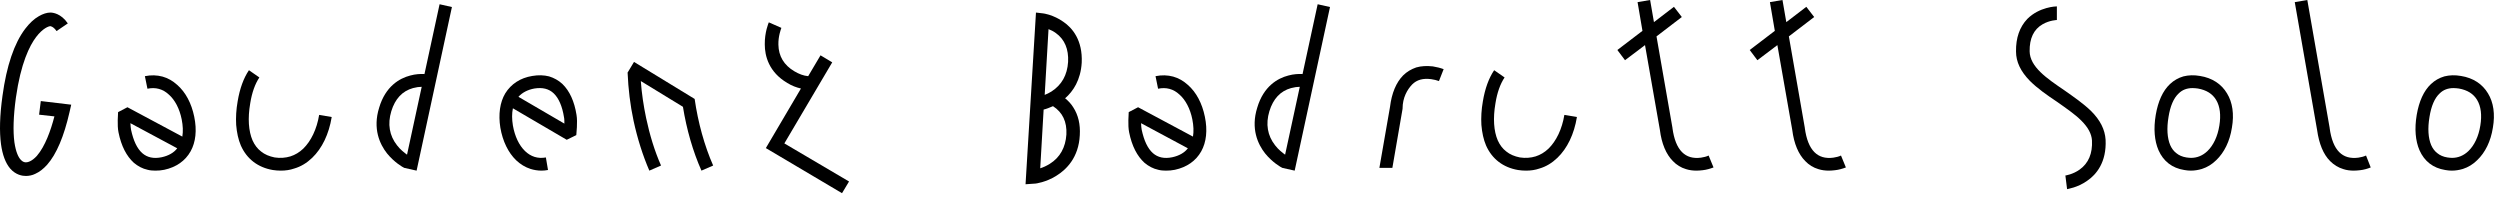
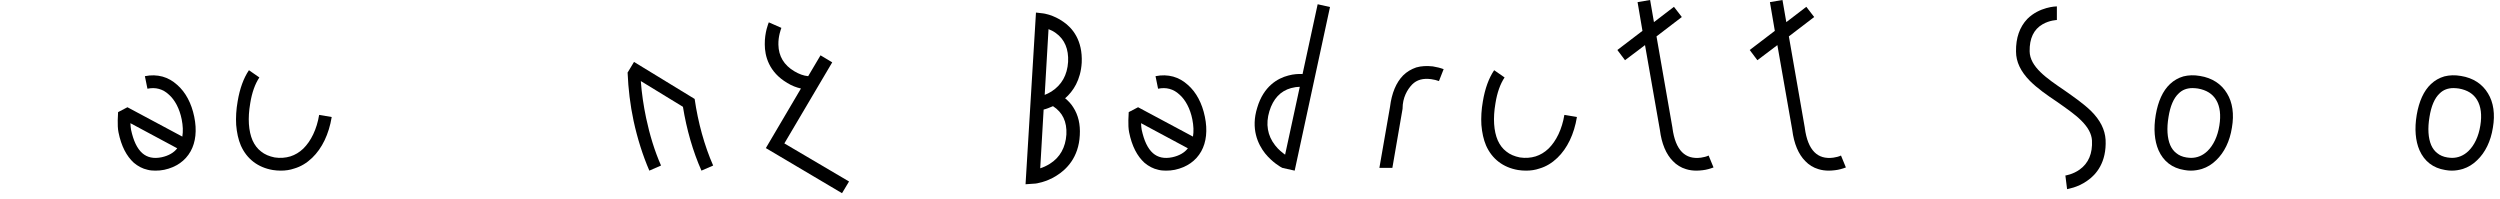
<svg xmlns="http://www.w3.org/2000/svg" fill="none" height="100%" overflow="visible" preserveAspectRatio="none" style="display: block;" viewBox="0 0 376 30" width="100%">
  <g id="Gaudenz Badrutt Solo">
-     <path d="M3.896 26.464C3.384 26.464 2.392 26.336 1.528 25.344C0.824 24.512 0.376 23.296 0.152 21.696C-0.104 19.808 -0.04 17.376 0.376 14.4C0.984 9.92 2.136 6.496 3.8 4.32C4.44 3.488 5.112 2.848 5.848 2.432C6.456 2.08 7.064 1.888 7.576 1.888C7.928 1.888 9.176 2.016 10.2 3.52L8.504 4.672C8.024 3.968 7.576 3.936 7.576 3.936C7.32 3.936 6.424 4.256 5.432 5.568C4.44 6.88 3.128 9.504 2.392 14.688C2.008 17.472 1.944 19.744 2.168 21.408C2.392 22.912 2.776 23.648 3.096 24C3.384 24.352 3.704 24.416 3.896 24.416C4.12 24.416 4.76 24.32 5.56 23.424C6.776 22.016 7.64 19.616 8.184 17.504L5.88 17.248L6.136 15.2L10.712 15.744L10.456 16.864C9.624 20.512 8.504 23.168 7.096 24.768C6.52 25.408 5.944 25.856 5.304 26.144C4.856 26.368 4.344 26.464 3.896 26.464Z" fill="black" />
    <path d="M23.359 25.664C22.975 25.664 22.559 25.632 22.207 25.536C21.439 25.376 20.735 24.992 20.127 24.48C19.039 23.488 18.239 21.984 17.823 19.904C17.599 18.848 17.759 17.088 17.759 16.864L19.167 16.128L27.423 20.544C27.551 19.776 27.519 18.912 27.327 17.952C27.007 16.352 26.303 15.008 25.375 14.208C24.479 13.376 23.391 13.088 22.175 13.344L21.791 11.456C22.719 11.264 23.615 11.296 24.447 11.52C25.247 11.744 25.983 12.16 26.655 12.768C27.903 13.856 28.799 15.52 29.215 17.568C29.631 19.584 29.439 21.376 28.671 22.752C27.871 24.192 26.495 25.152 24.703 25.536C24.255 25.632 23.807 25.664 23.359 25.664ZM19.615 18.528C19.647 18.912 19.647 19.264 19.711 19.52C20.063 21.152 20.607 22.336 21.407 23.04C22.143 23.68 23.103 23.904 24.319 23.648C25.343 23.424 26.143 22.976 26.655 22.304L19.615 18.528Z" fill="black" />
    <path d="M42.24 25.664C41.824 25.664 41.44 25.632 41.024 25.568C38.784 25.184 37.12 23.904 36.224 21.888C35.84 20.992 35.616 19.936 35.52 18.784C35.456 17.696 35.52 16.48 35.744 15.232C36.064 13.312 36.64 11.744 37.44 10.56L39.008 11.648C38.368 12.608 37.888 13.92 37.632 15.552C37.248 17.792 37.376 19.712 37.984 21.12C38.304 21.824 38.72 22.368 39.264 22.784C39.808 23.232 40.512 23.52 41.312 23.68C42.144 23.808 42.944 23.744 43.68 23.52C44.384 23.296 45.024 22.912 45.6 22.368C46.784 21.216 47.648 19.424 48 17.28L49.888 17.6C49.472 20.16 48.448 22.304 46.944 23.744C46.144 24.512 45.248 25.056 44.256 25.344C43.616 25.568 42.944 25.664 42.24 25.664Z" fill="black" />
-     <path d="M62.657 25.664L60.801 25.248C60.577 25.152 59.297 24.416 58.209 23.072C57.121 21.696 56.033 19.36 57.025 16.192C57.985 12.96 60.097 11.776 61.697 11.36C62.497 11.136 63.265 11.104 63.841 11.136L66.113 0.64L67.969 1.056L62.657 25.664ZM58.849 16.736C58.273 18.656 58.561 20.384 59.713 21.856C60.225 22.528 60.833 22.976 61.217 23.264L63.425 13.056C63.041 13.056 62.593 13.12 62.113 13.248C60.513 13.696 59.425 14.848 58.849 16.736Z" fill="black" />
-     <path d="M81.428 25.664C80.884 25.664 80.308 25.568 79.796 25.408C78.996 25.152 78.26 24.704 77.62 24.096C76.436 22.944 75.604 21.248 75.252 19.2C74.932 17.184 75.188 15.392 75.988 14.048C76.852 12.64 78.26 11.712 80.052 11.424C80.98 11.264 81.812 11.296 82.58 11.488C83.316 11.712 84.02 12.096 84.596 12.64C85.652 13.664 86.388 15.232 86.708 17.28C86.9 18.368 86.676 20.128 86.676 20.32L85.236 21.024L77.14 16.288C76.98 17.056 76.98 17.92 77.14 18.88C77.428 20.512 78.068 21.856 78.964 22.72C79.828 23.552 80.884 23.904 82.1 23.68L82.42 25.568C82.1 25.632 81.748 25.664 81.428 25.664ZM84.884 18.592C84.884 18.24 84.884 17.856 84.82 17.6C84.564 15.968 84.02 14.752 83.284 14.048C82.548 13.344 81.588 13.12 80.372 13.312C79.348 13.504 78.548 13.92 77.972 14.56L84.884 18.592Z" fill="black" />
    <path d="M95.355 9.312L104.475 14.88C104.987 18.432 105.947 21.92 107.259 24.896L105.499 25.664C104.219 22.784 103.259 19.456 102.715 16.064L96.379 12.192C96.507 14.016 96.795 15.936 97.179 17.76C97.723 20.32 98.459 22.72 99.419 24.896L97.659 25.664C96.667 23.36 95.867 20.832 95.291 18.176C94.779 15.808 94.491 13.312 94.395 10.976H94.363L94.395 10.944V10.912L95.355 9.312Z" fill="black" />
    <path d="M125.167 9.376L117.967 21.568L127.695 27.296L126.639 29.056L115.183 22.272L120.463 13.312C119.759 13.152 119.087 12.896 118.415 12.48C115.631 10.848 115.023 8.416 115.023 6.688C114.991 4.864 115.599 3.424 115.631 3.36L117.519 4.192C117.455 4.384 117.039 5.44 117.071 6.72C117.103 8.448 117.903 9.792 119.471 10.72C120.175 11.136 120.847 11.392 121.551 11.456L123.407 8.32L125.167 9.376Z" fill="black" />
    <path d="M155.81 1.888L156.898 2.016C156.962 2.016 158.466 2.24 159.906 3.264C161.282 4.192 162.85 6.048 162.69 9.44C162.53 12.032 161.41 13.728 160.194 14.784C160.674 15.168 161.09 15.616 161.41 16.128C162.178 17.312 162.498 18.72 162.402 20.32C162.242 23.68 160.386 25.504 158.882 26.432C157.314 27.424 155.746 27.616 155.682 27.616H155.618L154.242 27.712L155.81 1.888ZM157.122 14.272C157.442 14.144 157.794 13.984 158.146 13.76C159.682 12.768 160.514 11.296 160.642 9.312C160.738 7.392 160.13 5.92 158.786 4.96C158.434 4.704 158.05 4.512 157.698 4.384L157.122 14.272ZM156.45 25.312C156.866 25.184 157.378 24.96 157.89 24.64C159.426 23.68 160.258 22.176 160.386 20.224C160.482 18.304 159.81 16.896 158.37 15.968C157.858 16.192 157.378 16.384 156.962 16.48L156.45 25.312Z" fill="black" />
    <path d="M175.359 25.664C174.975 25.664 174.559 25.632 174.207 25.536C173.439 25.376 172.735 24.992 172.127 24.48C171.039 23.488 170.239 21.984 169.823 19.904C169.599 18.848 169.759 17.088 169.759 16.864L171.167 16.128L179.423 20.544C179.551 19.776 179.519 18.912 179.327 17.952C179.007 16.352 178.303 15.008 177.375 14.208C176.479 13.376 175.391 13.088 174.175 13.344L173.791 11.456C174.719 11.264 175.615 11.296 176.447 11.52C177.247 11.744 177.983 12.16 178.655 12.768C179.903 13.856 180.799 15.52 181.215 17.568C181.631 19.584 181.439 21.376 180.671 22.752C179.871 24.192 178.495 25.152 176.703 25.536C176.255 25.632 175.807 25.664 175.359 25.664ZM171.615 18.528C171.647 18.912 171.647 19.264 171.711 19.52C172.063 21.152 172.607 22.336 173.407 23.04C174.143 23.68 175.103 23.904 176.319 23.648C177.343 23.424 178.143 22.976 178.655 22.304L171.615 18.528Z" fill="black" />
    <path d="M194.72 25.664L192.864 25.248C192.64 25.152 191.36 24.416 190.272 23.072C189.184 21.696 188.096 19.36 189.088 16.192C190.048 12.96 192.16 11.776 193.76 11.36C194.56 11.136 195.328 11.104 195.904 11.136L198.176 0.64L200.032 1.056L194.72 25.664ZM190.912 16.736C190.336 18.656 190.624 20.384 191.776 21.856C192.288 22.528 192.896 22.976 193.28 23.264L195.488 13.056C195.104 13.056 194.656 13.12 194.176 13.248C192.576 13.696 191.488 14.848 190.912 16.736Z" fill="black" />
    <path d="M207.46 25.248L209.06 16.064C209.316 13.984 209.988 12.416 211.012 11.36C211.588 10.784 212.26 10.4 212.996 10.144C213.764 9.92 214.596 9.888 215.492 9.984C216.068 10.08 216.612 10.208 217.124 10.4L216.42 12.192C216.068 12.064 215.684 11.968 215.236 11.904C214.02 11.744 213.092 12 212.388 12.704C211.652 13.472 210.948 14.688 210.948 16.32V16.352L209.412 25.248H207.46Z" fill="black" />
    <path d="M229.521 25.664C229.105 25.664 228.721 25.632 228.305 25.568C226.065 25.184 224.401 23.904 223.505 21.888C223.121 20.992 222.897 19.936 222.801 18.784C222.737 17.696 222.801 16.48 223.025 15.232C223.345 13.312 223.921 11.744 224.721 10.56L226.289 11.648C225.649 12.608 225.169 13.92 224.913 15.552C224.529 17.792 224.657 19.712 225.265 21.12C225.585 21.824 226.001 22.368 226.545 22.784C227.089 23.232 227.793 23.52 228.593 23.68C229.425 23.808 230.225 23.744 230.961 23.52C231.665 23.296 232.305 22.912 232.881 22.368C234.065 21.216 234.929 19.424 235.281 17.28L237.169 17.6C236.753 20.16 235.729 22.304 234.225 23.744C233.425 24.512 232.529 25.056 231.537 25.344C230.897 25.568 230.225 25.664 229.521 25.664Z" fill="black" />
    <path d="M256.978 23.392L257.714 25.184C257.202 25.376 256.658 25.536 256.082 25.6C255.762 25.632 255.474 25.664 255.186 25.664C254.61 25.664 254.098 25.6 253.586 25.44C252.818 25.216 252.146 24.8 251.602 24.224C250.578 23.2 249.906 21.6 249.65 19.552L247.41 6.784L244.402 9.056L243.25 7.52L247.026 4.64L246.29 0.32L248.178 0L248.754 3.328L251.762 1.024L252.946 2.56L249.138 5.472L251.538 19.232V19.264C251.762 20.928 252.242 22.144 252.978 22.88C253.682 23.584 254.61 23.872 255.826 23.712C256.242 23.648 256.658 23.552 256.978 23.392Z" fill="black" />
    <path d="M276.885 23.392L277.621 25.184C277.109 25.376 276.565 25.536 275.989 25.6C275.669 25.632 275.381 25.664 275.093 25.664C274.517 25.664 274.005 25.6 273.493 25.44C272.725 25.216 272.053 24.8 271.509 24.224C270.485 23.2 269.813 21.6 269.557 19.552L267.317 6.784L264.309 9.056L263.157 7.52L266.933 4.64L266.197 0.32L268.085 0L268.661 3.328L271.669 1.024L272.853 2.56L269.045 5.472L271.445 19.232V19.264C271.669 20.928 272.149 22.144 272.885 22.88C273.589 23.584 274.517 23.872 275.733 23.712C276.149 23.648 276.565 23.552 276.885 23.392Z" fill="black" />
    <path d="M310.634 26.4H310.602C310.634 26.4 311.754 26.24 312.778 25.504C314.122 24.544 314.73 23.072 314.634 21.12C314.57 20.128 314.058 19.168 313.034 18.144C312.042 17.152 310.666 16.224 309.354 15.296C307.914 14.336 306.442 13.312 305.29 12.16C303.914 10.752 303.21 9.312 303.21 7.744C303.178 5.696 303.754 4.064 304.906 2.848C306.73 1.024 309.226 0.96 309.354 0.96V3.008H309.386C309.354 3.008 308.266 3.04 307.21 3.648C305.866 4.416 305.226 5.792 305.258 7.712C305.29 10.048 307.818 11.776 310.506 13.6C311.914 14.592 313.354 15.584 314.506 16.704C315.882 18.08 316.586 19.488 316.682 21.024C316.842 24.416 315.274 26.272 313.898 27.2C312.458 28.224 310.954 28.416 310.89 28.448L310.634 26.4Z" fill="black" />
    <path d="M329.504 25.664C329.184 25.664 328.864 25.632 328.512 25.568C326.688 25.28 325.376 24.256 324.64 22.592C324.032 21.184 323.872 19.36 324.224 17.28C324.576 15.232 325.28 13.664 326.368 12.64C326.944 12.096 327.616 11.712 328.384 11.488C329.152 11.296 329.984 11.264 330.88 11.424C332.704 11.712 334.112 12.64 334.944 14.048C335.776 15.392 336.032 17.184 335.68 19.2C335.36 21.248 334.528 22.944 333.312 24.096C332.704 24.704 331.968 25.152 331.168 25.408C330.624 25.568 330.08 25.664 329.504 25.664ZM326.144 17.6C325.856 19.296 325.952 20.768 326.4 21.824C326.624 22.336 326.944 22.752 327.328 23.04C327.712 23.36 328.224 23.584 328.832 23.68C329.088 23.712 329.312 23.744 329.536 23.744C330.464 23.744 331.296 23.392 332 22.72C332.896 21.856 333.536 20.512 333.792 18.88C334.048 17.312 333.888 16 333.312 15.04C332.768 14.112 331.84 13.536 330.56 13.312C330.304 13.28 330.016 13.248 329.76 13.248C328.928 13.248 328.224 13.504 327.68 14.048C326.912 14.752 326.4 15.968 326.144 17.6Z" fill="black" />
-     <path d="M354.028 25.664C353.484 25.664 352.94 25.6 352.46 25.44C351.692 25.216 351.02 24.8 350.444 24.224C349.42 23.2 348.78 21.6 348.492 19.552L345.132 0.32L347.02 0L350.38 19.232V19.264C350.604 20.928 351.084 22.144 351.82 22.88C352.524 23.584 353.452 23.872 354.7 23.712C355.116 23.648 355.5 23.552 355.852 23.392L356.556 25.184C356.076 25.376 355.532 25.536 354.956 25.6C354.636 25.632 354.316 25.664 354.028 25.664Z" fill="black" />
    <path d="M368.754 25.664C368.434 25.664 368.114 25.632 367.762 25.568C365.938 25.28 364.626 24.256 363.89 22.592C363.282 21.184 363.122 19.36 363.474 17.28C363.826 15.232 364.53 13.664 365.618 12.64C366.194 12.096 366.866 11.712 367.634 11.488C368.402 11.296 369.234 11.264 370.13 11.424C371.954 11.712 373.362 12.64 374.194 14.048C375.026 15.392 375.282 17.184 374.93 19.2C374.61 21.248 373.778 22.944 372.562 24.096C371.954 24.704 371.218 25.152 370.418 25.408C369.874 25.568 369.33 25.664 368.754 25.664ZM365.394 17.6C365.106 19.296 365.202 20.768 365.65 21.824C365.874 22.336 366.194 22.752 366.578 23.04C366.962 23.36 367.474 23.584 368.082 23.68C368.338 23.712 368.562 23.744 368.786 23.744C369.714 23.744 370.546 23.392 371.25 22.72C372.146 21.856 372.786 20.512 373.042 18.88C373.298 17.312 373.138 16 372.562 15.04C372.018 14.112 371.09 13.536 369.81 13.312C369.554 13.28 369.266 13.248 369.01 13.248C368.178 13.248 367.474 13.504 366.93 14.048C366.162 14.752 365.65 15.968 365.394 17.6Z" fill="black" />
  </g>
</svg>